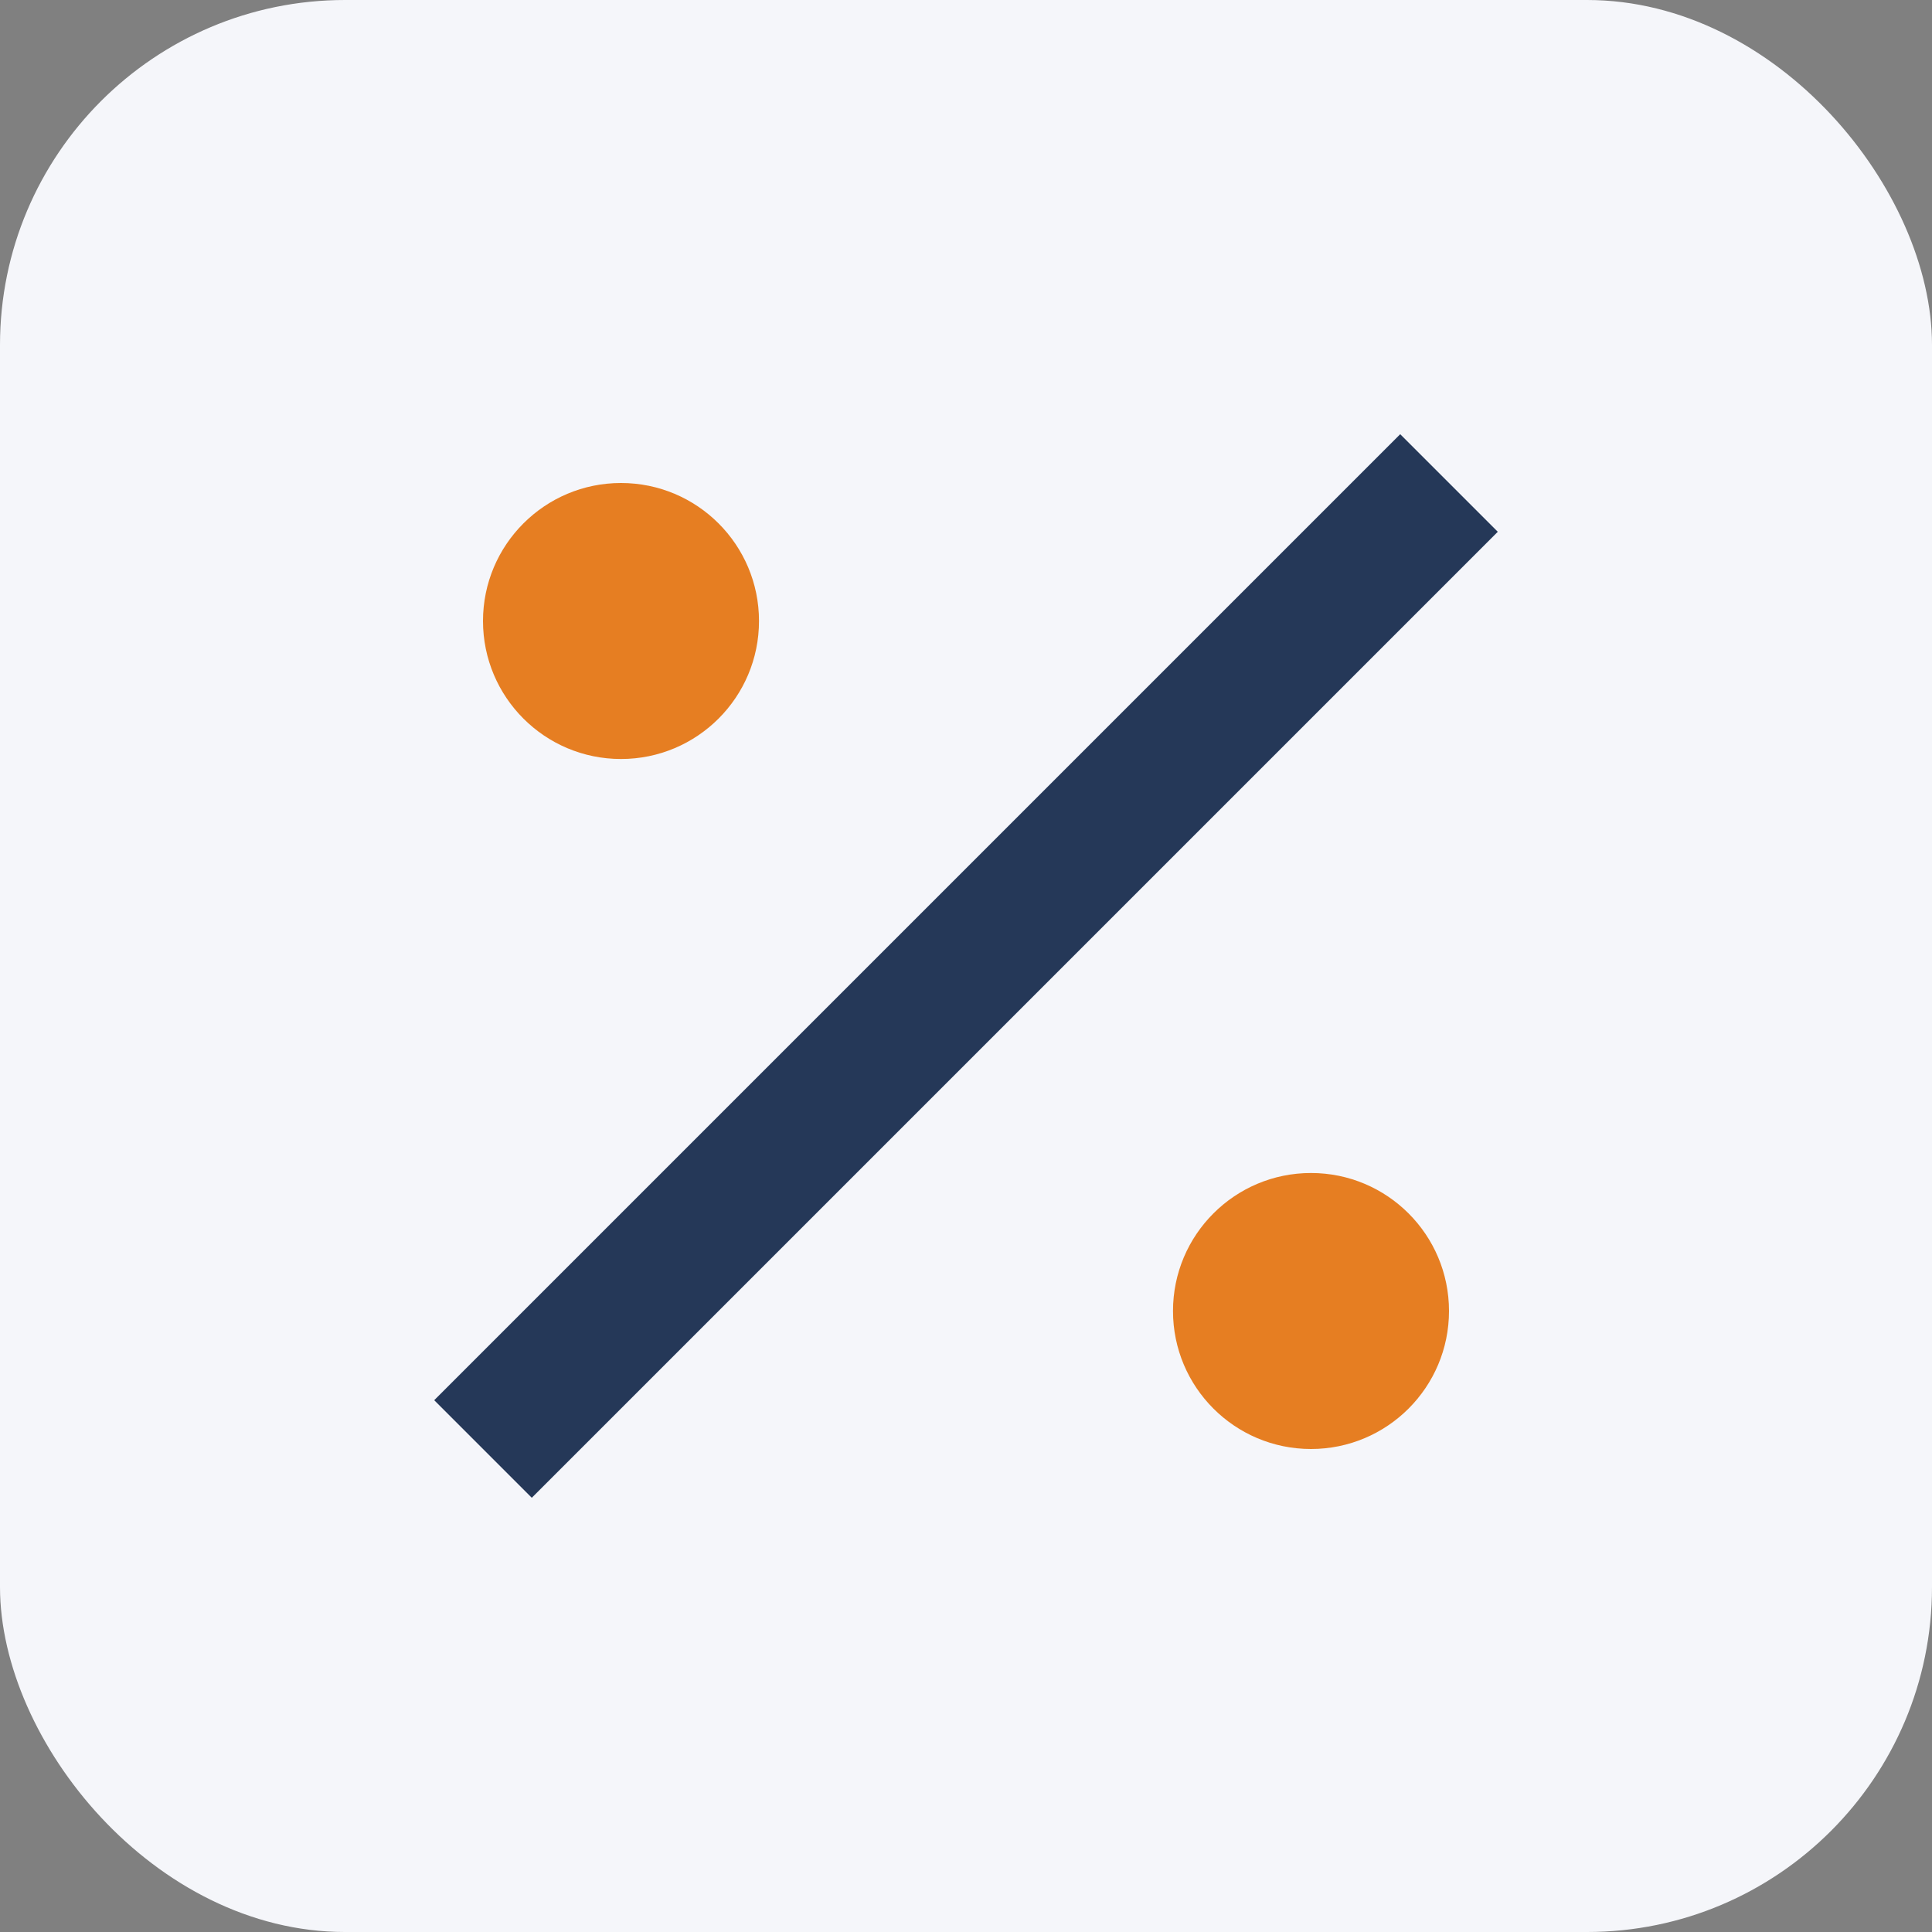
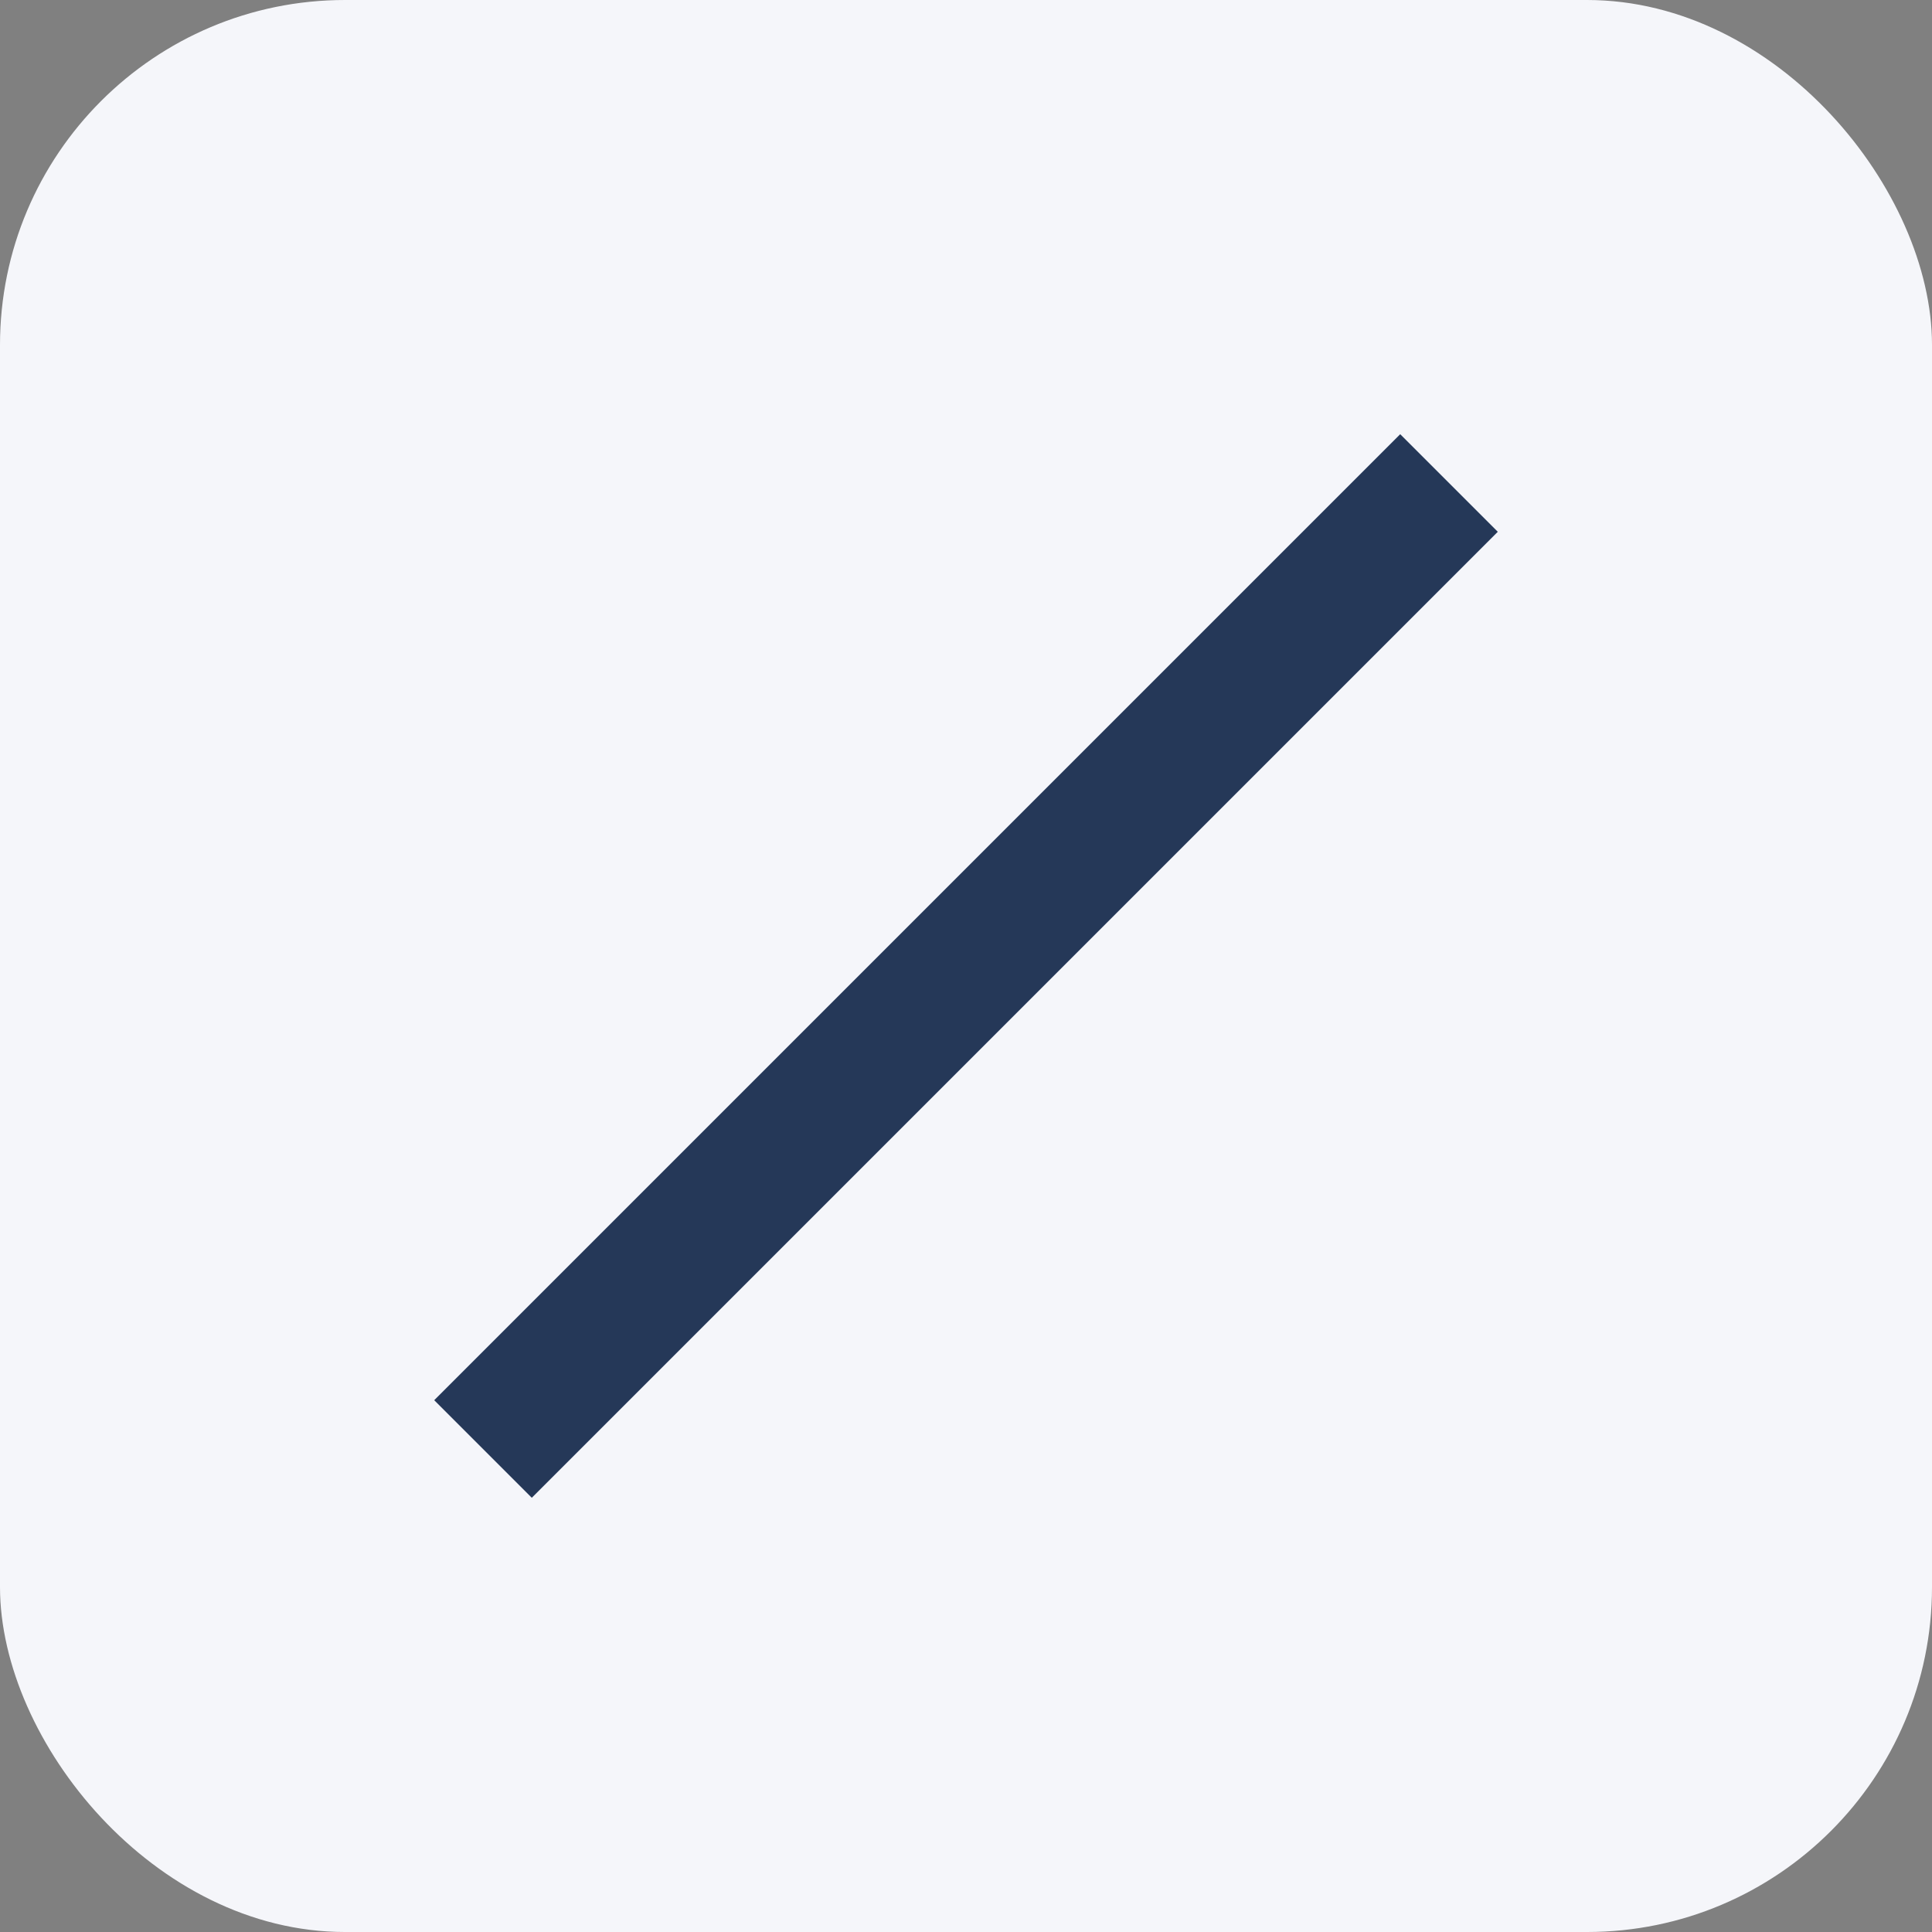
<svg xmlns="http://www.w3.org/2000/svg" width="28" height="28" viewBox="0 0 28 28">
  <rect x="0" y="0" width="28" height="28" fill="#808080" stroke="none" />
  <rect width="28" height="28" rx="5" fill="#F5F6FA" />
  <line x1="7" y1="21" x2="21" y2="7" stroke="#253858" stroke-width="2" />
-   <circle cx="9" cy="9" r="2" fill="#E67E22" />
-   <circle cx="19" cy="19" r="2" fill="#E67E22" />
</svg>